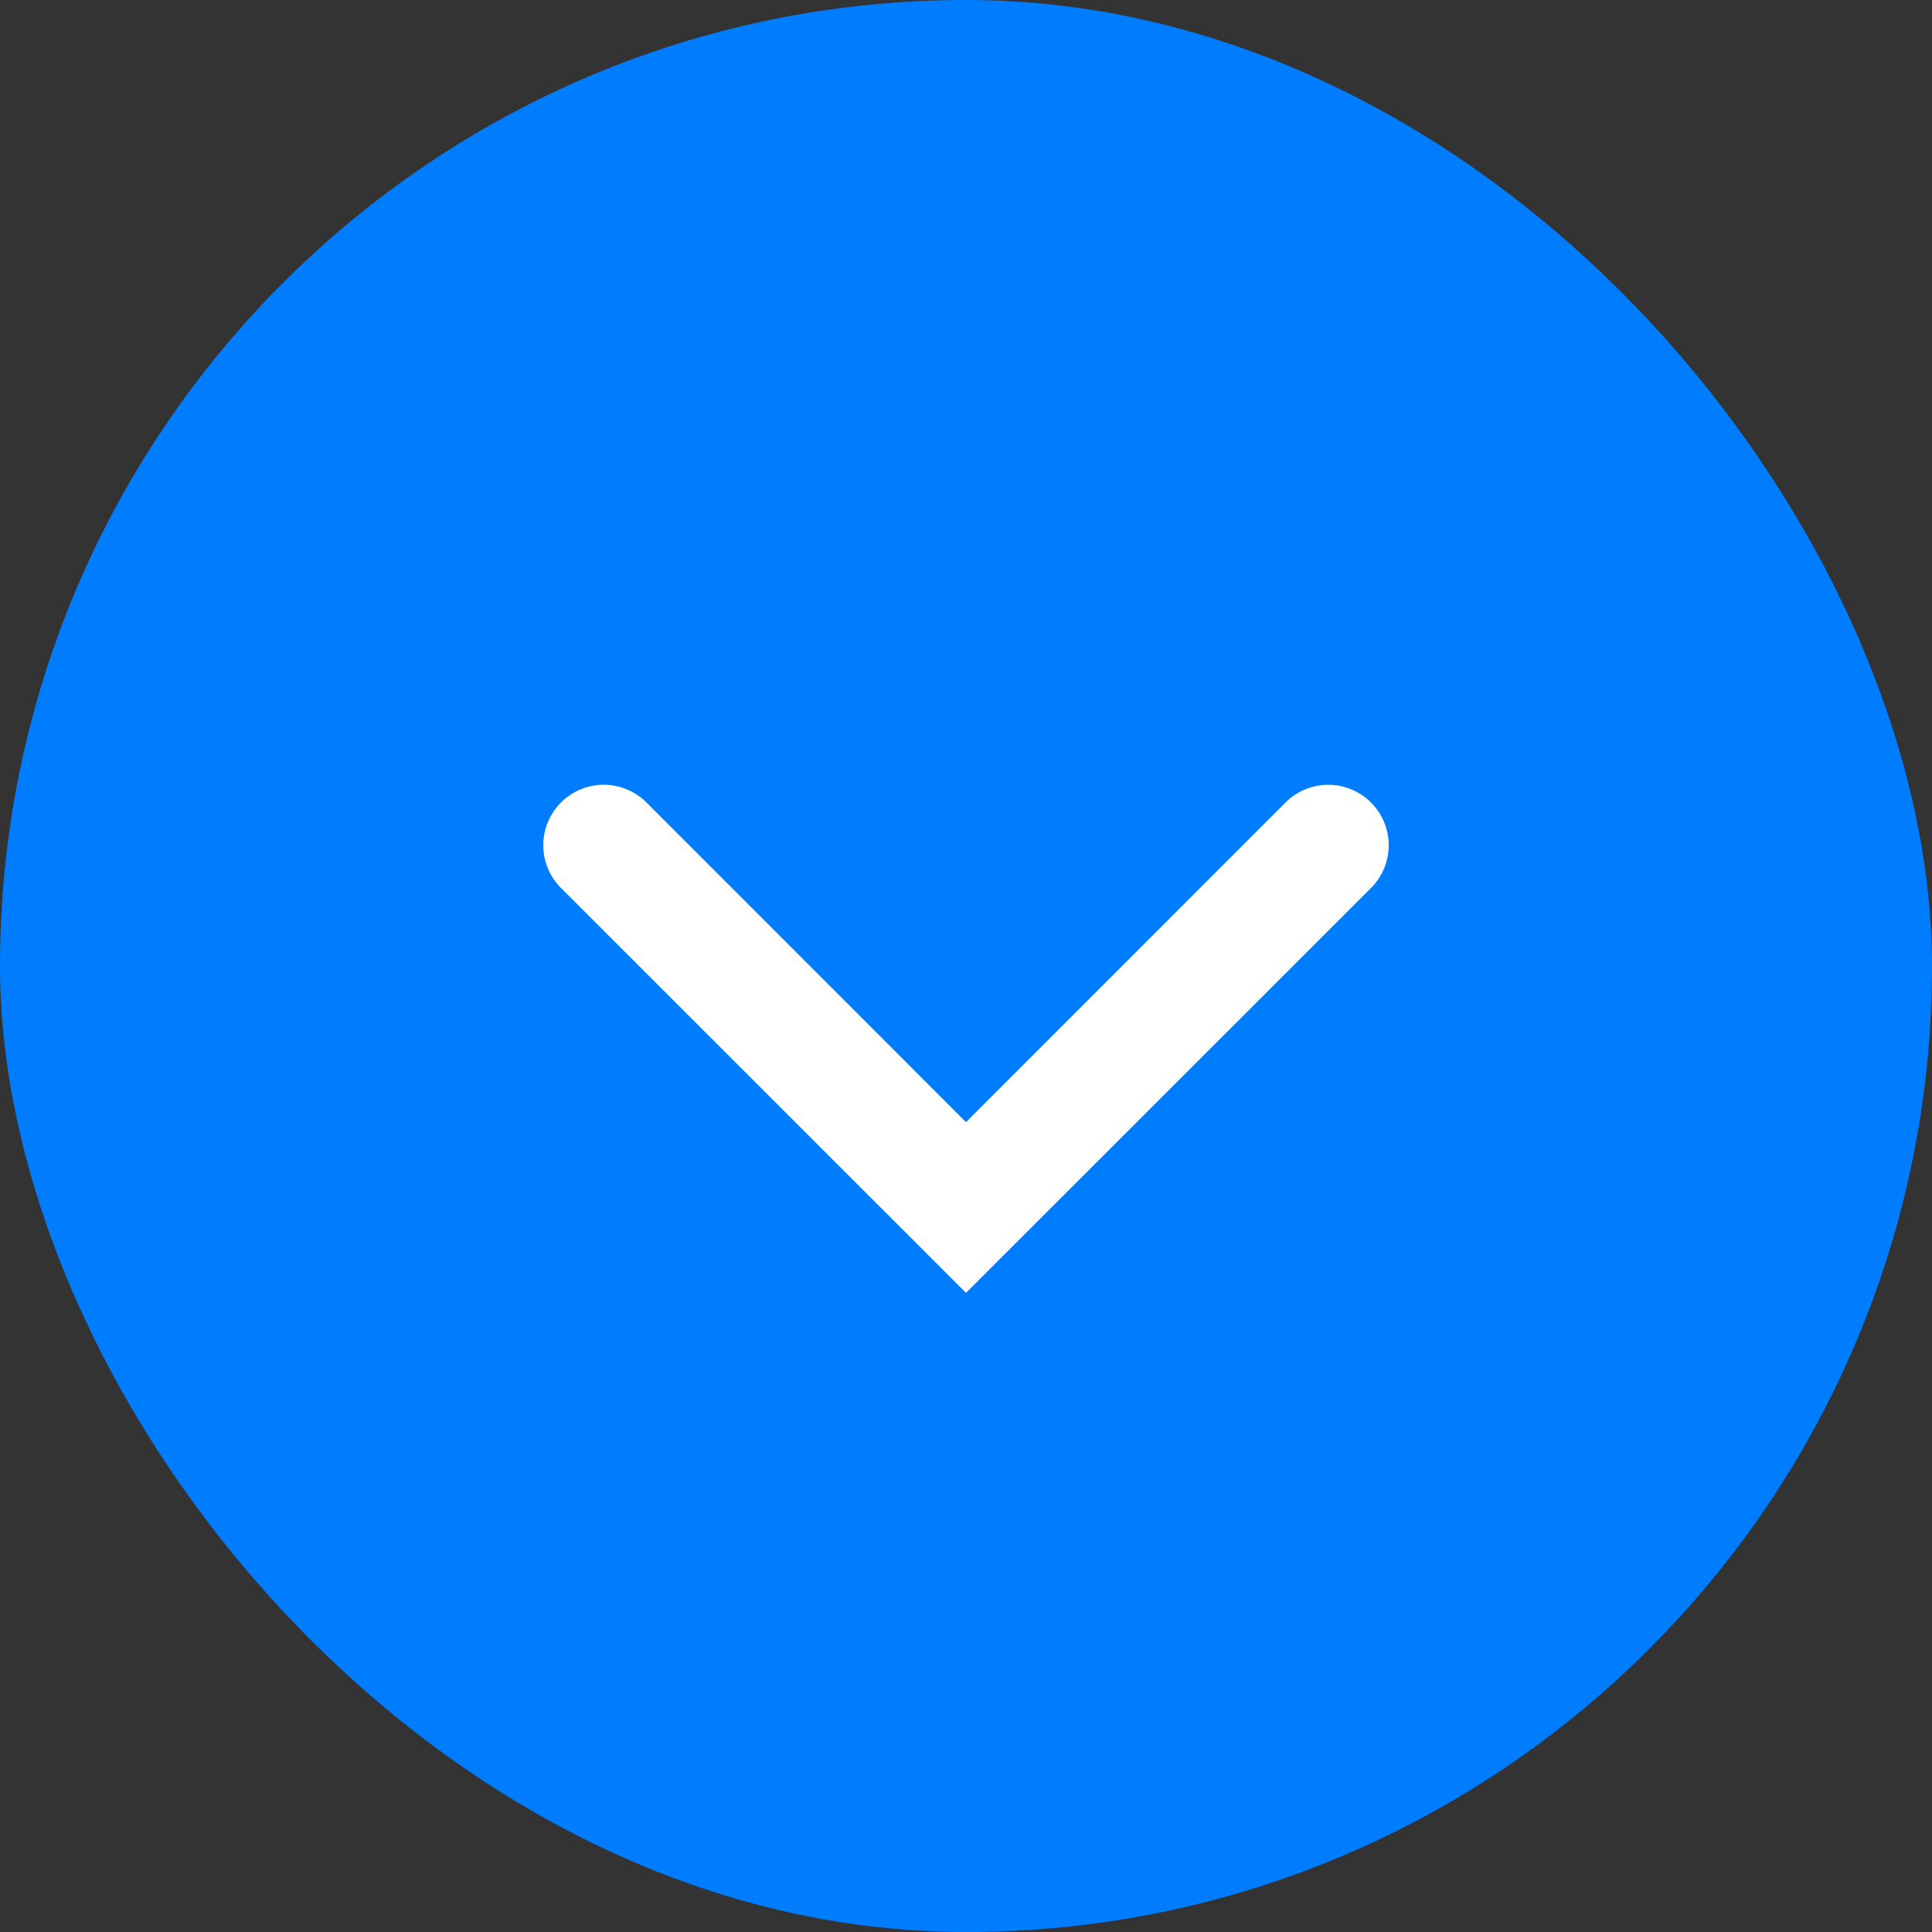
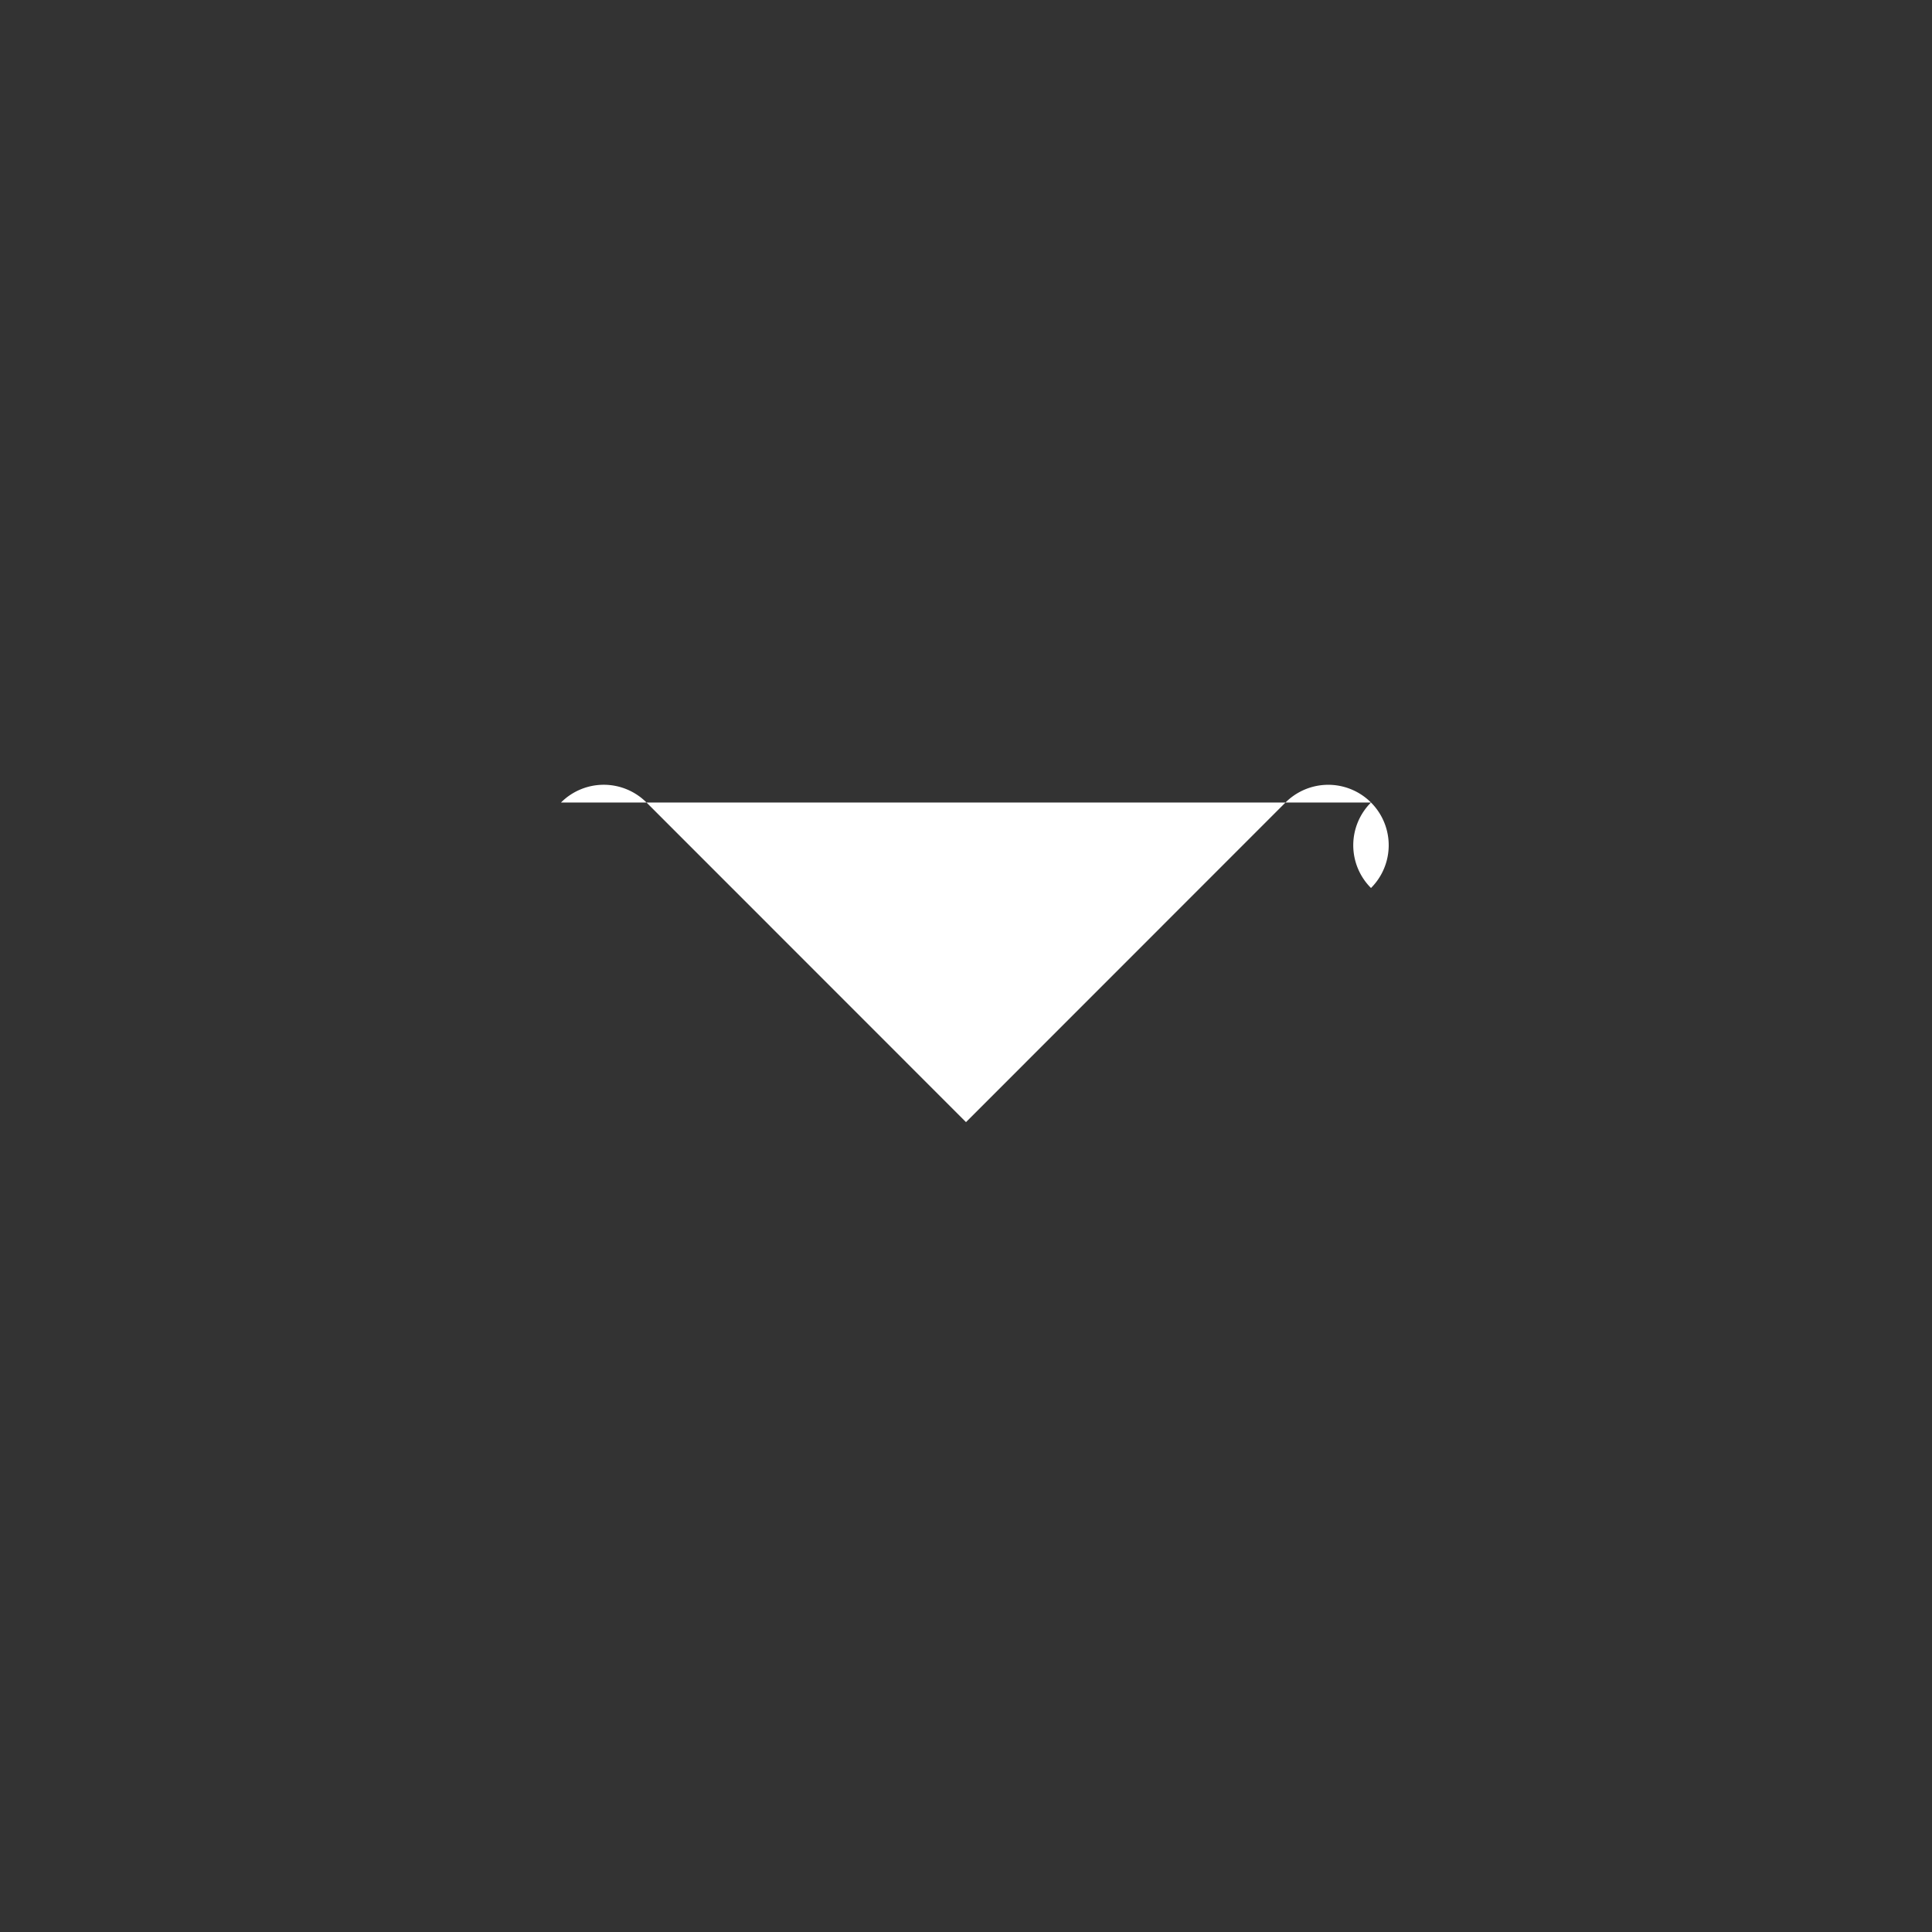
<svg xmlns="http://www.w3.org/2000/svg" width="16" height="16" fill="none" viewBox="0 0 16 16">
  <rect x="0" y="0" width="16" height="16" fill="#333333" stroke="none" />
-   <rect width="16" height="16" fill="#007CFF" rx="8" />
-   <path fill="#fff" fill-rule="evenodd" d="M4.646 6.646a.5.5 0 0 1 .708 0L8 9.293l2.646-2.647a.5.5 0 0 1 .708.708L8 10.707 4.646 7.354a.5.5 0 0 1 0-.708Z" clip-rule="evenodd" />
+   <path fill="#fff" fill-rule="evenodd" d="M4.646 6.646a.5.5 0 0 1 .708 0L8 9.293l2.646-2.647a.5.5 0 0 1 .708.708a.5.5 0 0 1 0-.708Z" clip-rule="evenodd" />
</svg>